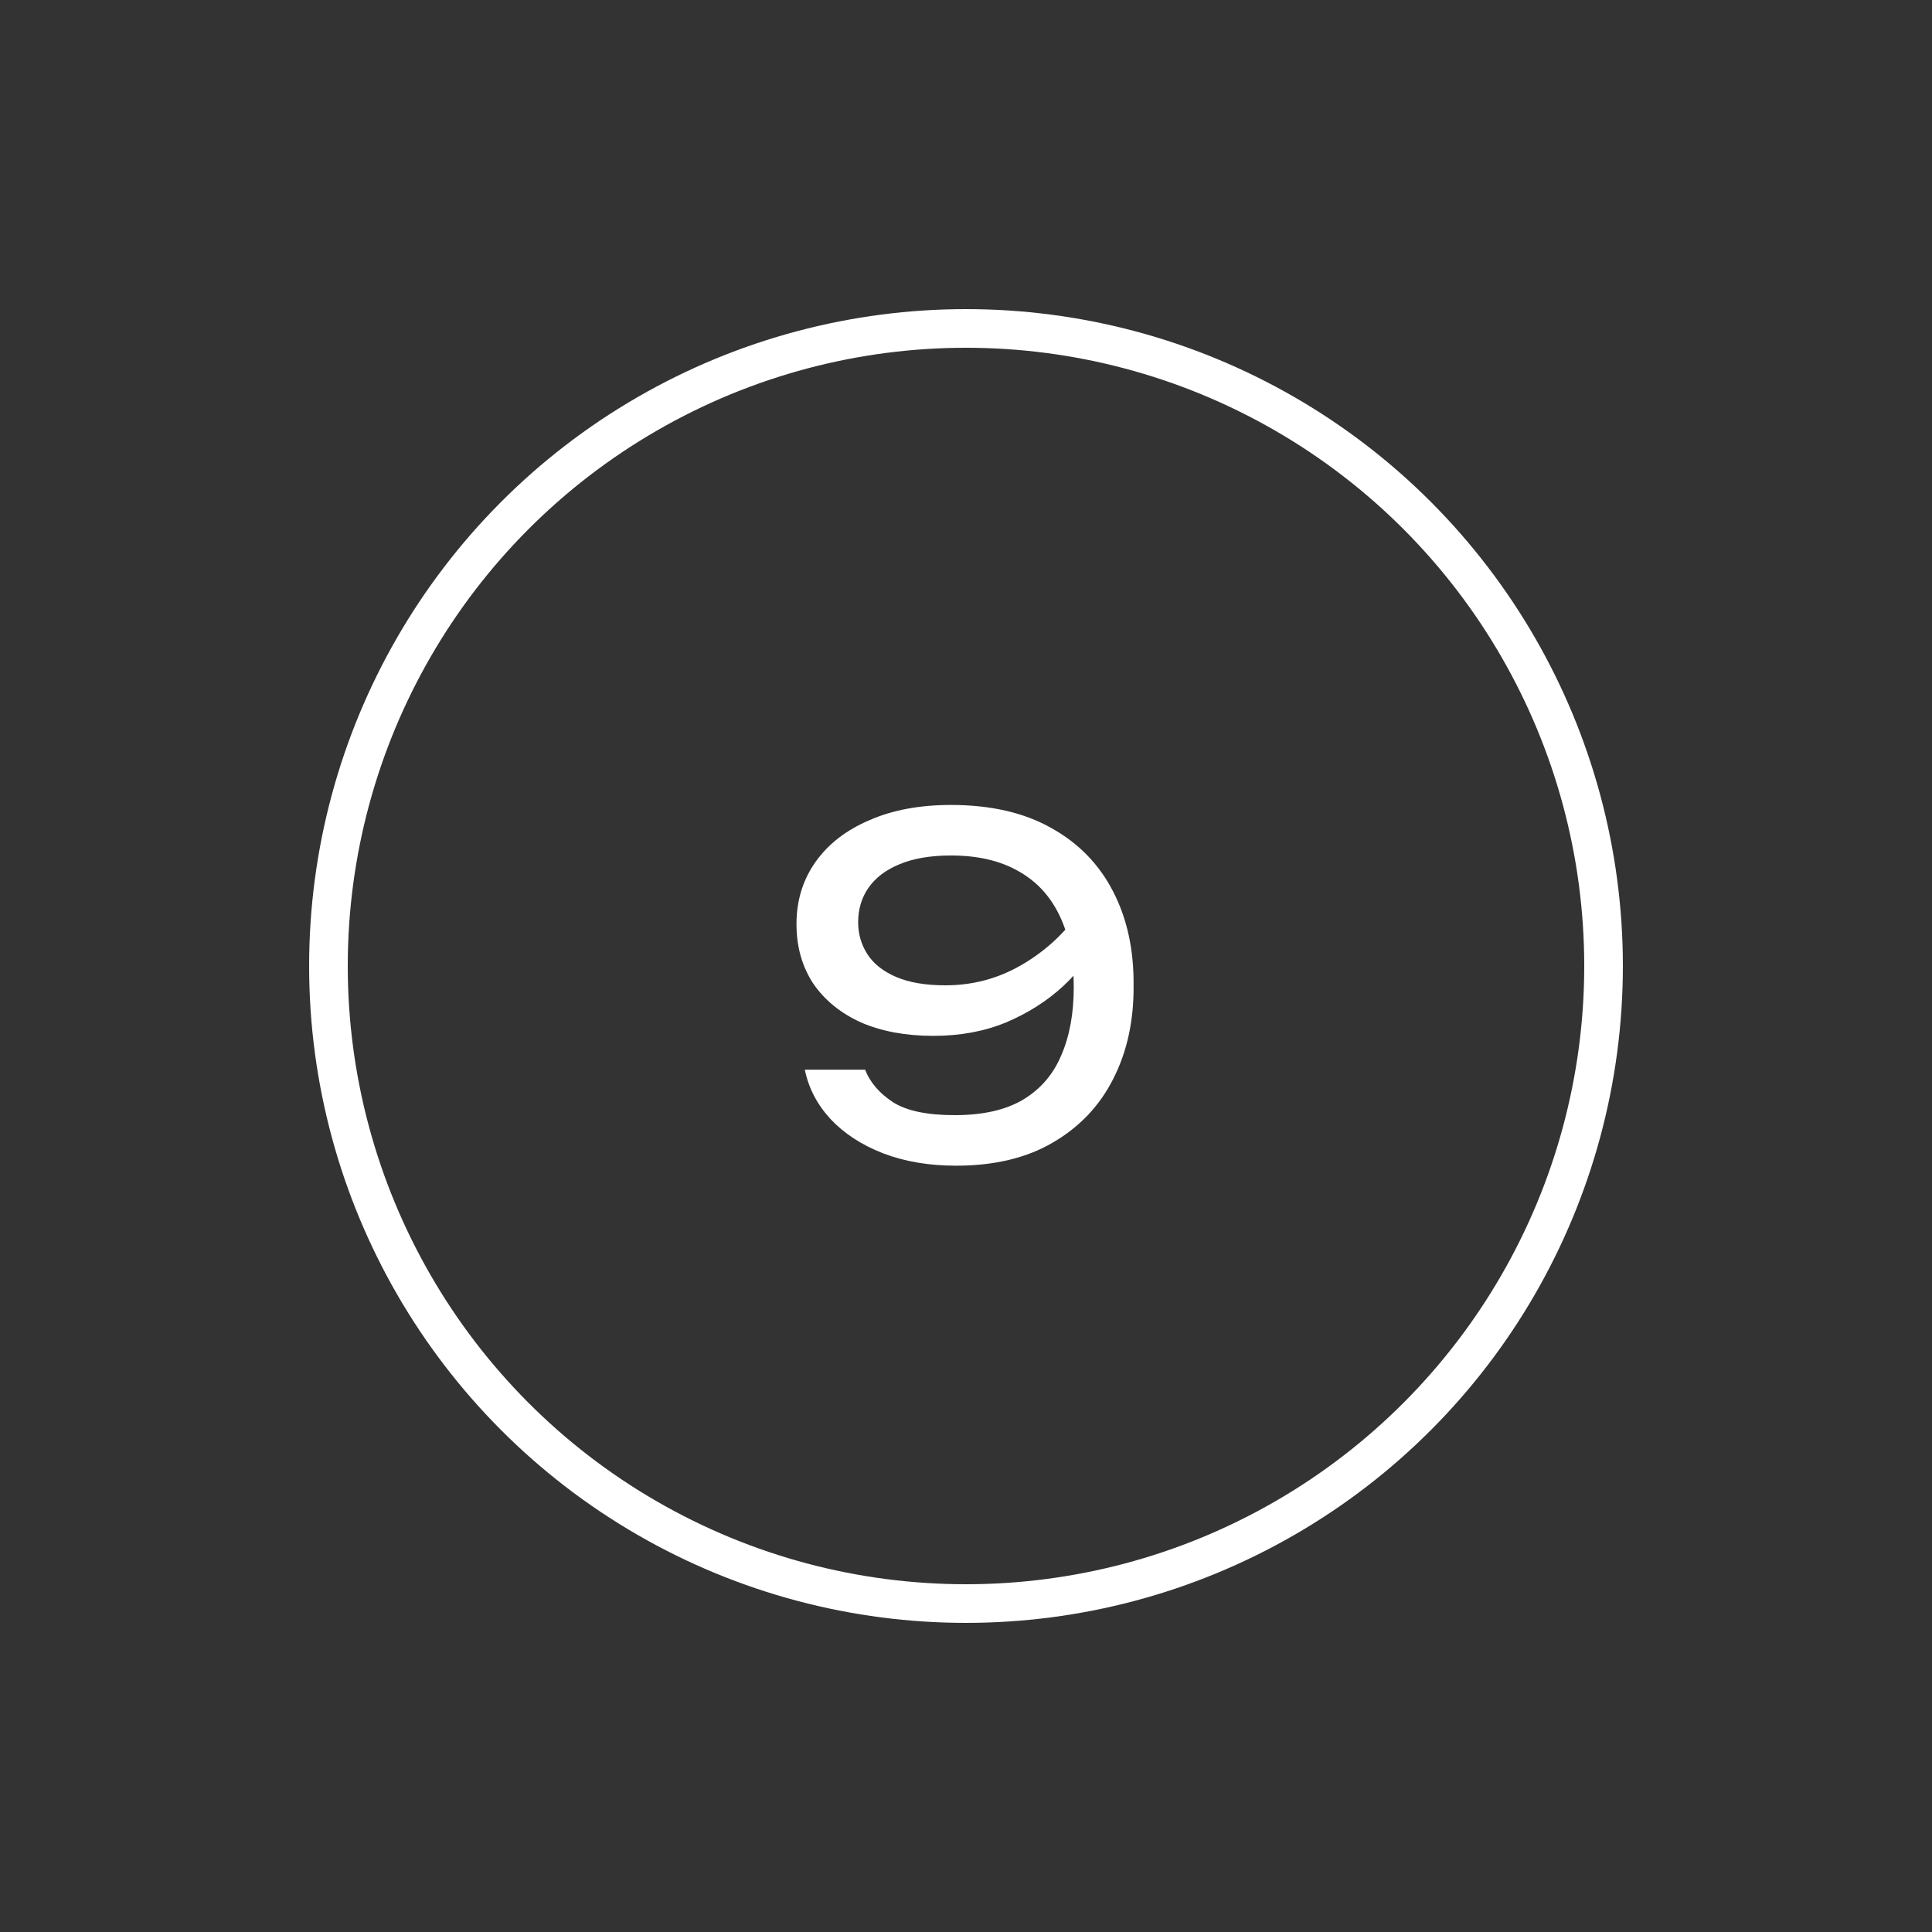
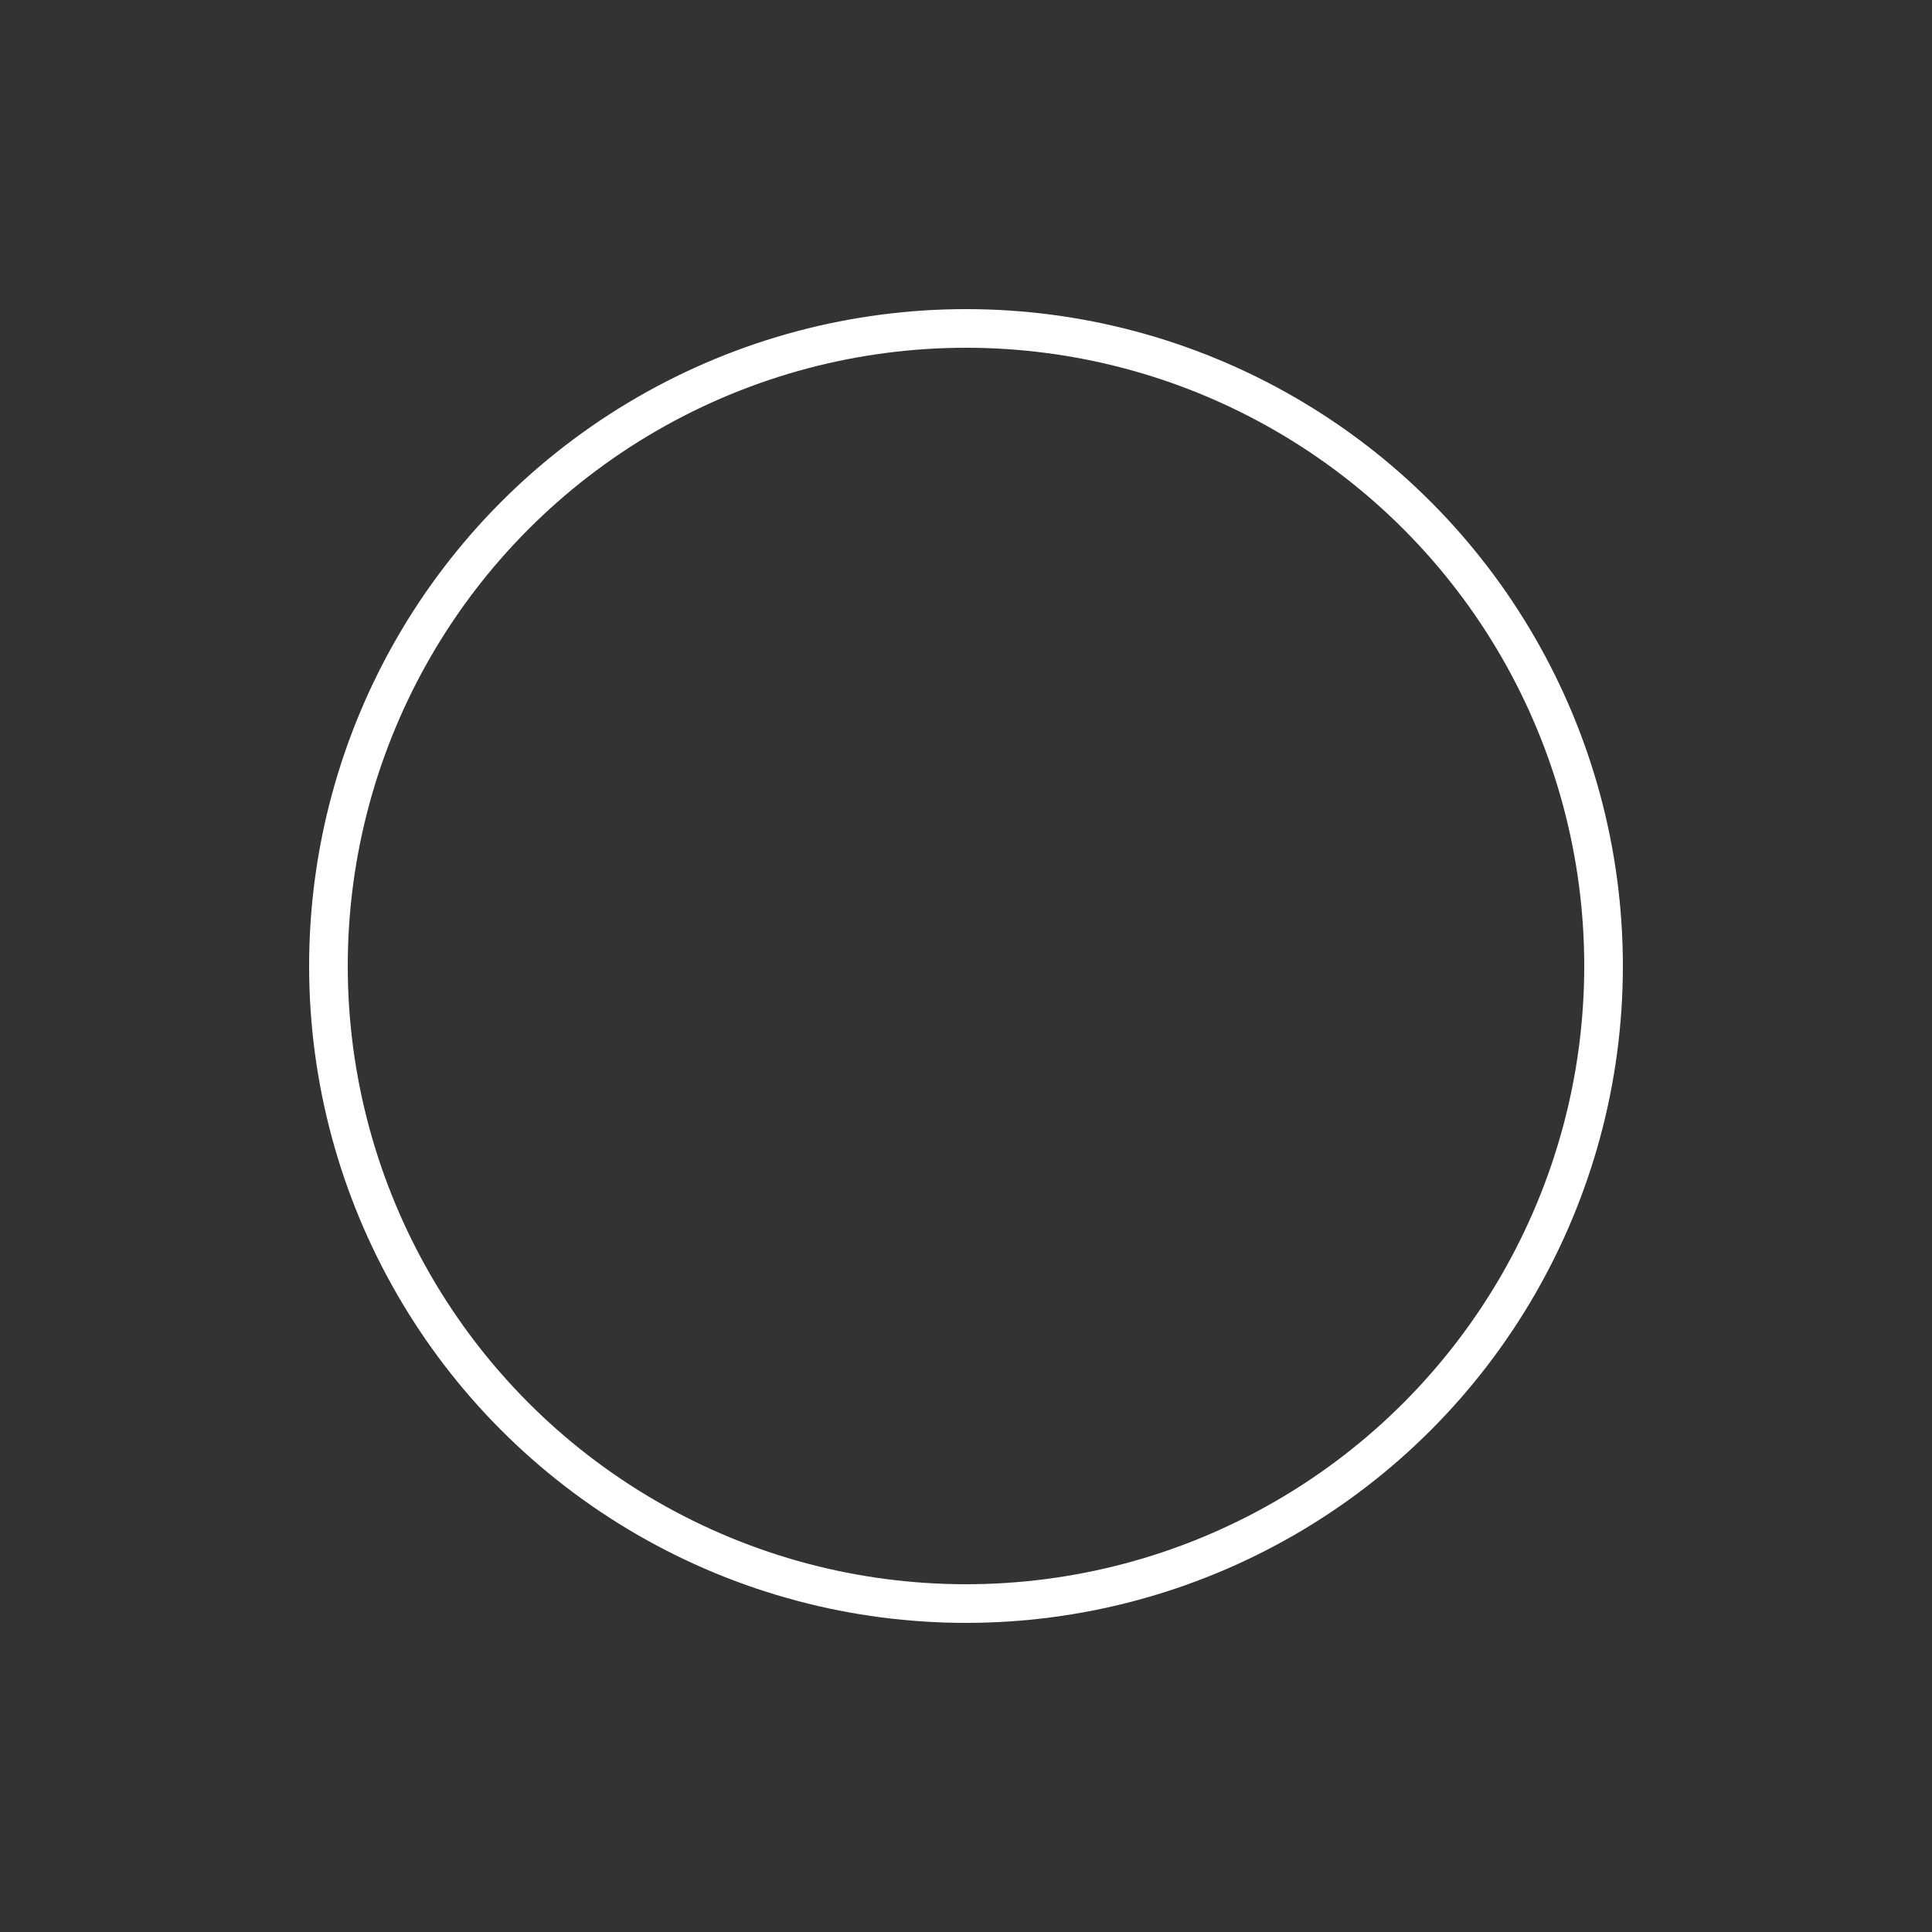
<svg xmlns="http://www.w3.org/2000/svg" width="50" height="50" viewBox="0 0 50 50" fill="none">
  <rect x="0" y="0" width="50" height="50" fill="#333333" stroke="none" />
  <circle cx="25" cy="25" r="16.5" stroke="white" />
-   <path d="M24.741 30.168C24.037 30.168 23.405 30.06 22.845 29.844C22.293 29.628 21.841 29.332 21.489 28.956C21.145 28.58 20.925 28.156 20.829 27.684H22.389C22.517 28.012 22.757 28.292 23.109 28.524C23.461 28.748 23.993 28.86 24.705 28.86C25.433 28.86 26.021 28.728 26.469 28.464C26.925 28.192 27.257 27.808 27.465 27.312C27.681 26.816 27.789 26.228 27.789 25.548C27.789 24.828 27.669 24.216 27.429 23.712C27.189 23.2 26.833 22.812 26.361 22.548C25.889 22.276 25.305 22.14 24.609 22.14C24.081 22.14 23.637 22.216 23.277 22.368C22.925 22.512 22.657 22.716 22.473 22.98C22.297 23.236 22.209 23.532 22.209 23.868C22.209 24.172 22.289 24.448 22.449 24.696C22.609 24.944 22.857 25.14 23.193 25.284C23.529 25.428 23.953 25.5 24.465 25.5C25.161 25.5 25.805 25.332 26.397 24.996C26.989 24.66 27.481 24.224 27.873 23.688L28.545 24.18C28.289 24.668 27.949 25.112 27.525 25.512C27.101 25.904 26.605 26.22 26.037 26.46C25.477 26.692 24.849 26.808 24.153 26.808C23.441 26.808 22.817 26.692 22.281 26.46C21.753 26.22 21.341 25.884 21.045 25.452C20.757 25.012 20.613 24.5 20.613 23.916C20.613 23.308 20.777 22.772 21.105 22.308C21.433 21.844 21.897 21.484 22.497 21.228C23.097 20.964 23.801 20.832 24.609 20.832C25.641 20.832 26.509 21.032 27.213 21.432C27.917 21.824 28.449 22.372 28.809 23.076C29.169 23.772 29.345 24.58 29.337 25.5C29.345 26.412 29.169 27.22 28.809 27.924C28.457 28.62 27.937 29.168 27.249 29.568C26.569 29.968 25.733 30.168 24.741 30.168Z" fill="white" />
</svg>